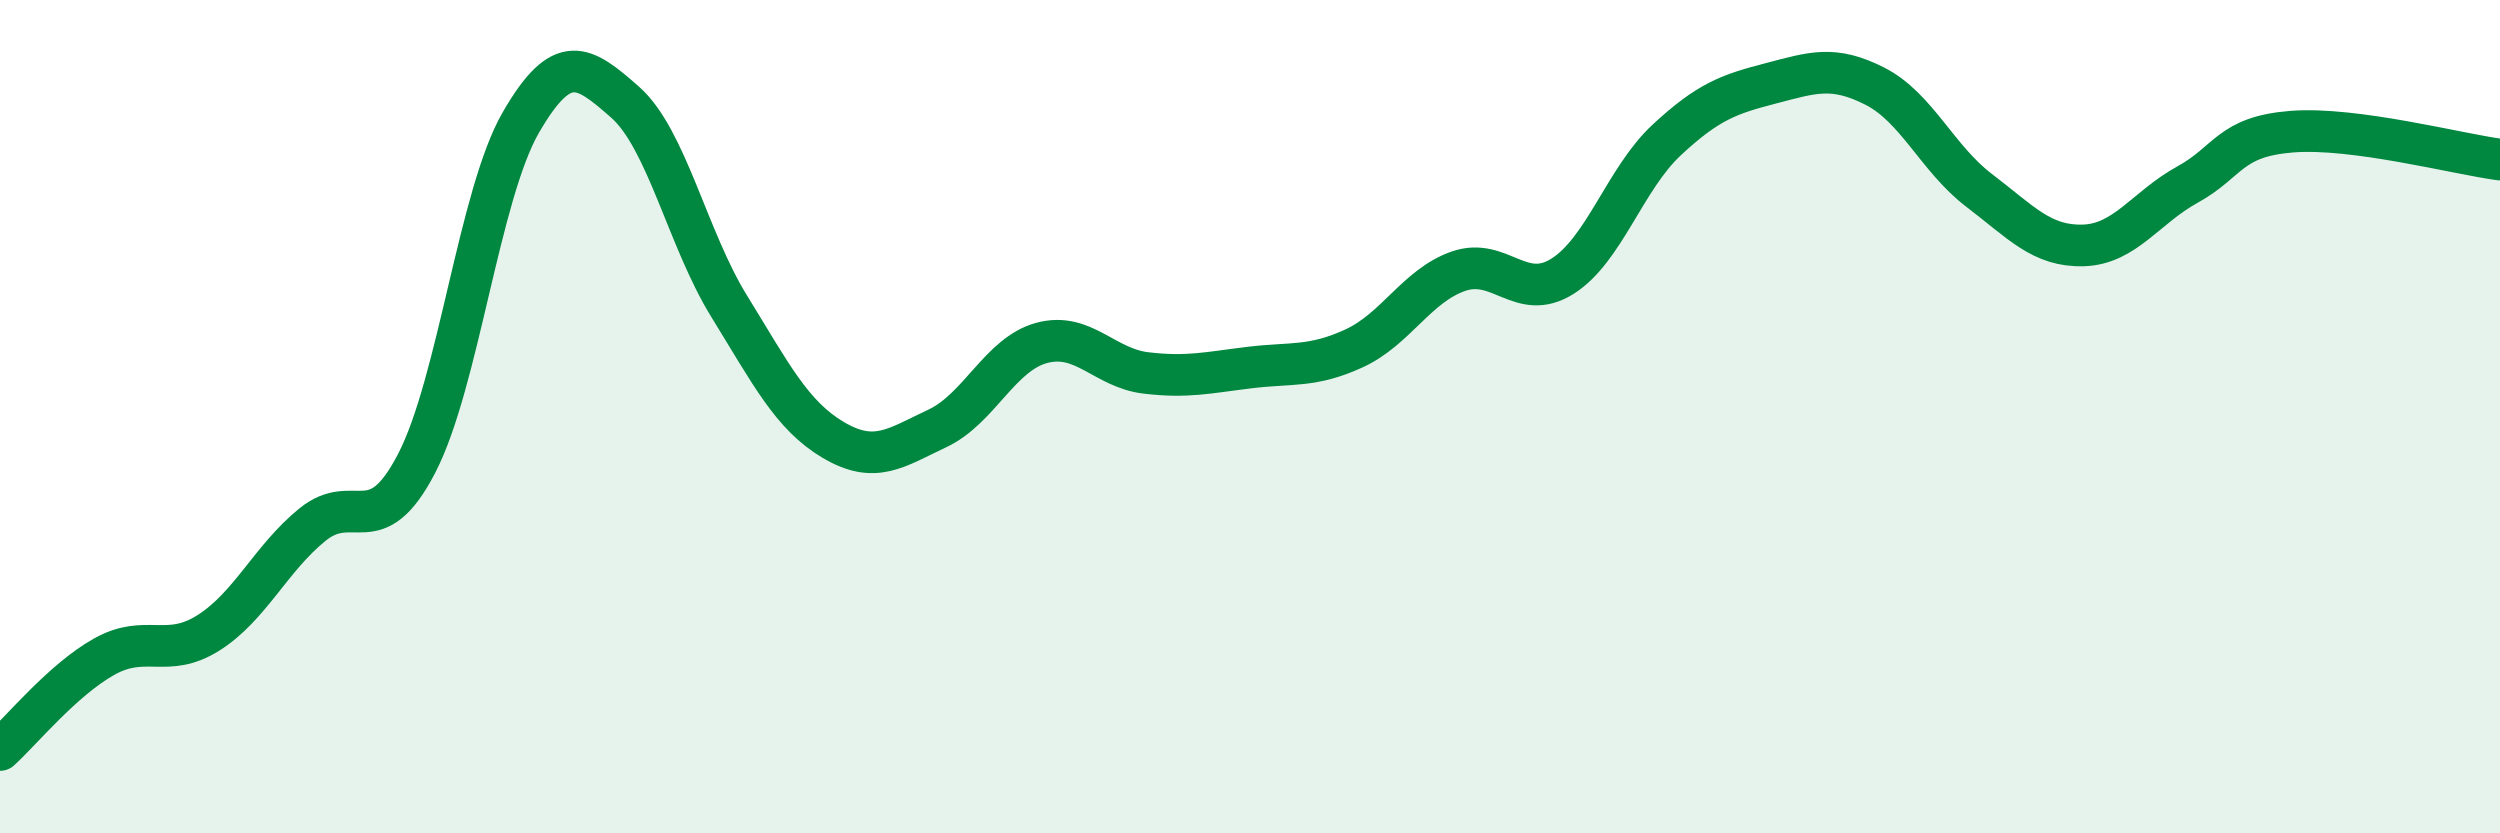
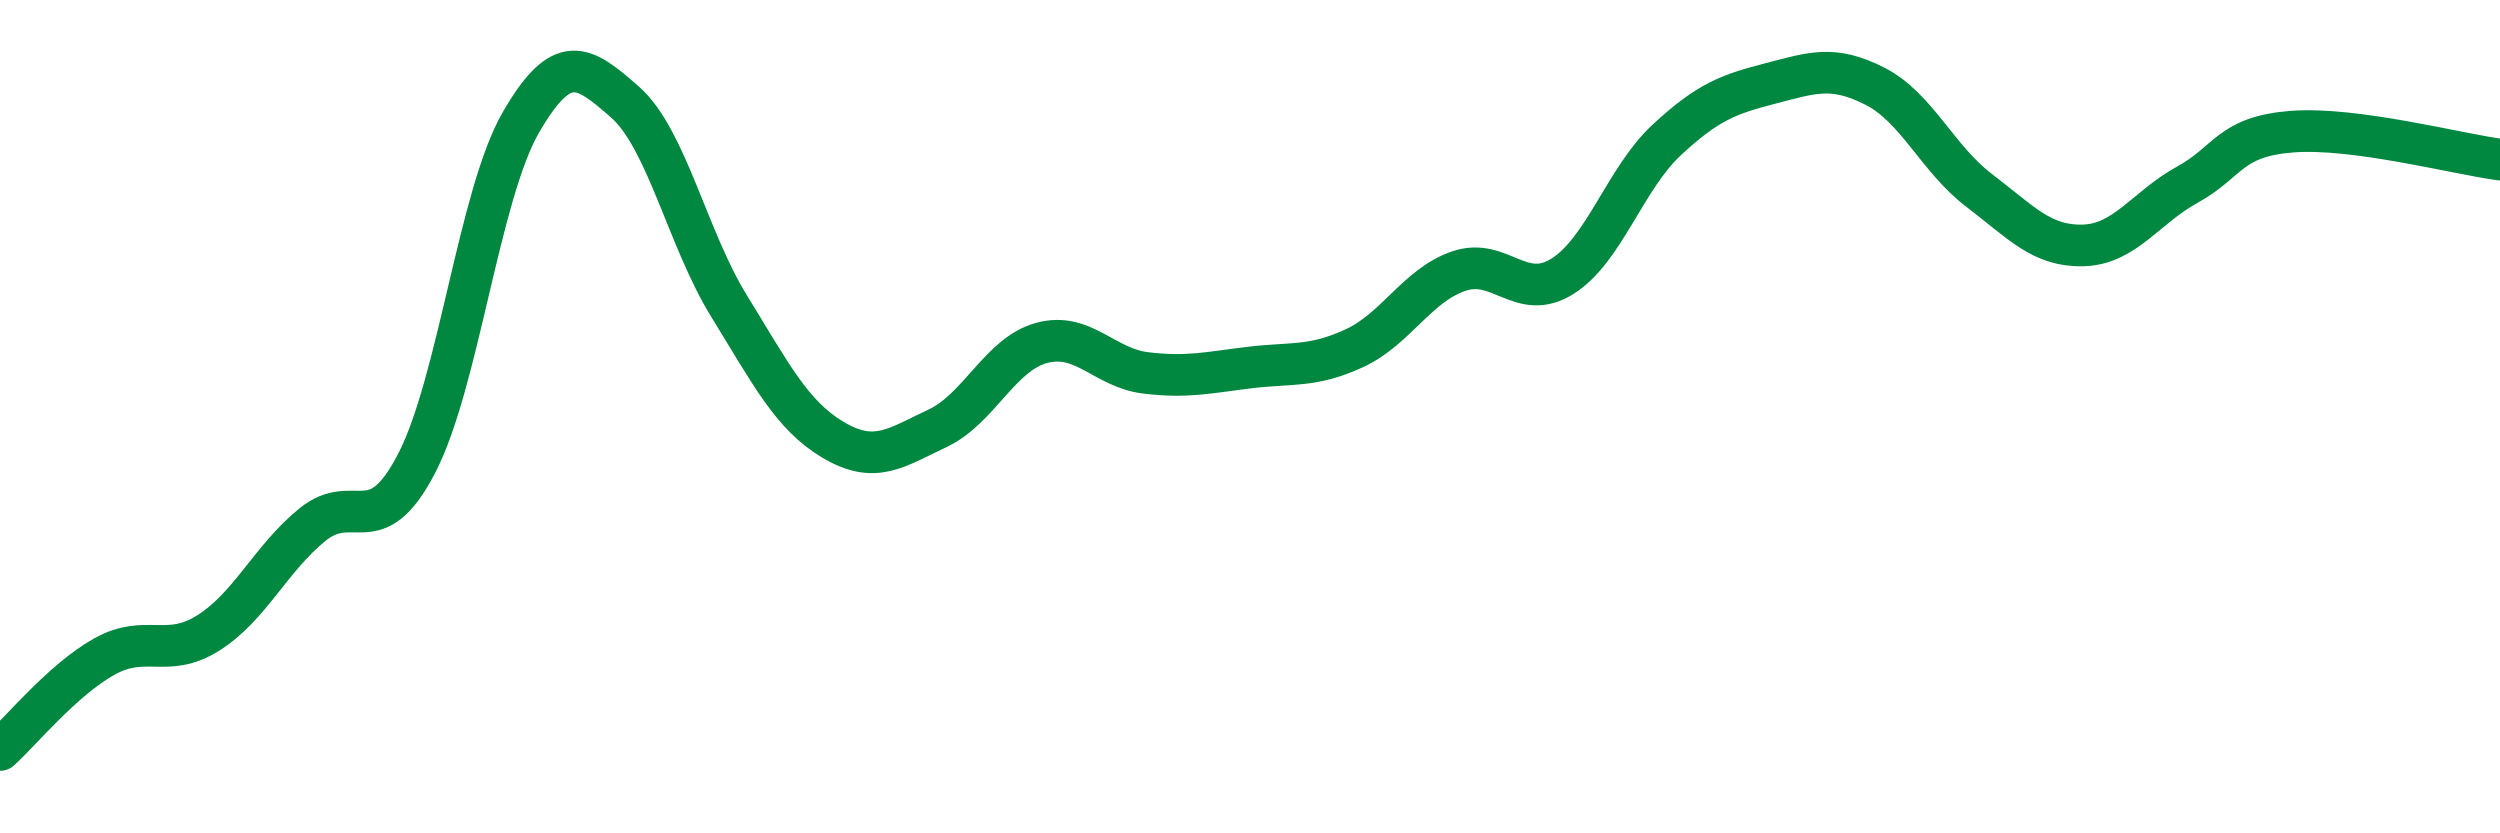
<svg xmlns="http://www.w3.org/2000/svg" width="60" height="20" viewBox="0 0 60 20">
-   <path d="M 0,18 C 0.5,17.55 1.5,16.32 2.5,15.76 C 3.5,15.2 4,15.82 5,15.19 C 6,14.56 6.5,13.4 7.5,12.59 C 8.5,11.78 9,13.05 10,11.12 C 11,9.19 11.5,4.67 12.5,2.94 C 13.5,1.21 14,1.57 15,2.45 C 16,3.33 16.5,5.73 17.5,7.35 C 18.5,8.97 19,9.97 20,10.56 C 21,11.15 21.5,10.75 22.5,10.28 C 23.5,9.81 24,8.5 25,8.23 C 26,7.96 26.5,8.83 27.5,8.95 C 28.5,9.07 29,8.94 30,8.82 C 31,8.7 31.5,8.82 32.5,8.36 C 33.5,7.9 34,6.86 35,6.51 C 36,6.16 36.5,7.26 37.5,6.63 C 38.5,6 39,4.29 40,3.36 C 41,2.43 41.5,2.26 42.5,2 C 43.5,1.74 44,1.56 45,2.07 C 46,2.58 46.5,3.81 47.5,4.57 C 48.5,5.33 49,5.92 50,5.89 C 51,5.86 51.5,4.98 52.5,4.43 C 53.5,3.88 53.5,3.28 55,3.16 C 56.5,3.04 59,3.7 60,3.83L60 20L0 20Z" fill="#008740" opacity="0.1" stroke-linecap="round" stroke-linejoin="round" />
  <path d="M 0,18 C 0.5,17.55 1.5,16.32 2.5,15.76 C 3.5,15.2 4,15.82 5,15.19 C 6,14.56 6.5,13.4 7.5,12.59 C 8.5,11.78 9,13.05 10,11.12 C 11,9.19 11.5,4.67 12.5,2.94 C 13.5,1.21 14,1.57 15,2.45 C 16,3.33 16.5,5.73 17.5,7.35 C 18.5,8.97 19,9.97 20,10.56 C 21,11.15 21.5,10.75 22.5,10.28 C 23.5,9.81 24,8.5 25,8.23 C 26,7.96 26.5,8.83 27.5,8.95 C 28.5,9.07 29,8.94 30,8.82 C 31,8.7 31.5,8.82 32.5,8.36 C 33.5,7.9 34,6.86 35,6.51 C 36,6.16 36.5,7.26 37.5,6.63 C 38.5,6 39,4.29 40,3.36 C 41,2.43 41.5,2.26 42.5,2 C 43.5,1.74 44,1.56 45,2.07 C 46,2.58 46.5,3.81 47.5,4.57 C 48.5,5.33 49,5.92 50,5.89 C 51,5.86 51.5,4.98 52.5,4.43 C 53.5,3.88 53.5,3.28 55,3.16 C 56.5,3.04 59,3.7 60,3.83" stroke="#008740" stroke-width="1" fill="none" stroke-linecap="round" stroke-linejoin="round" />
</svg>